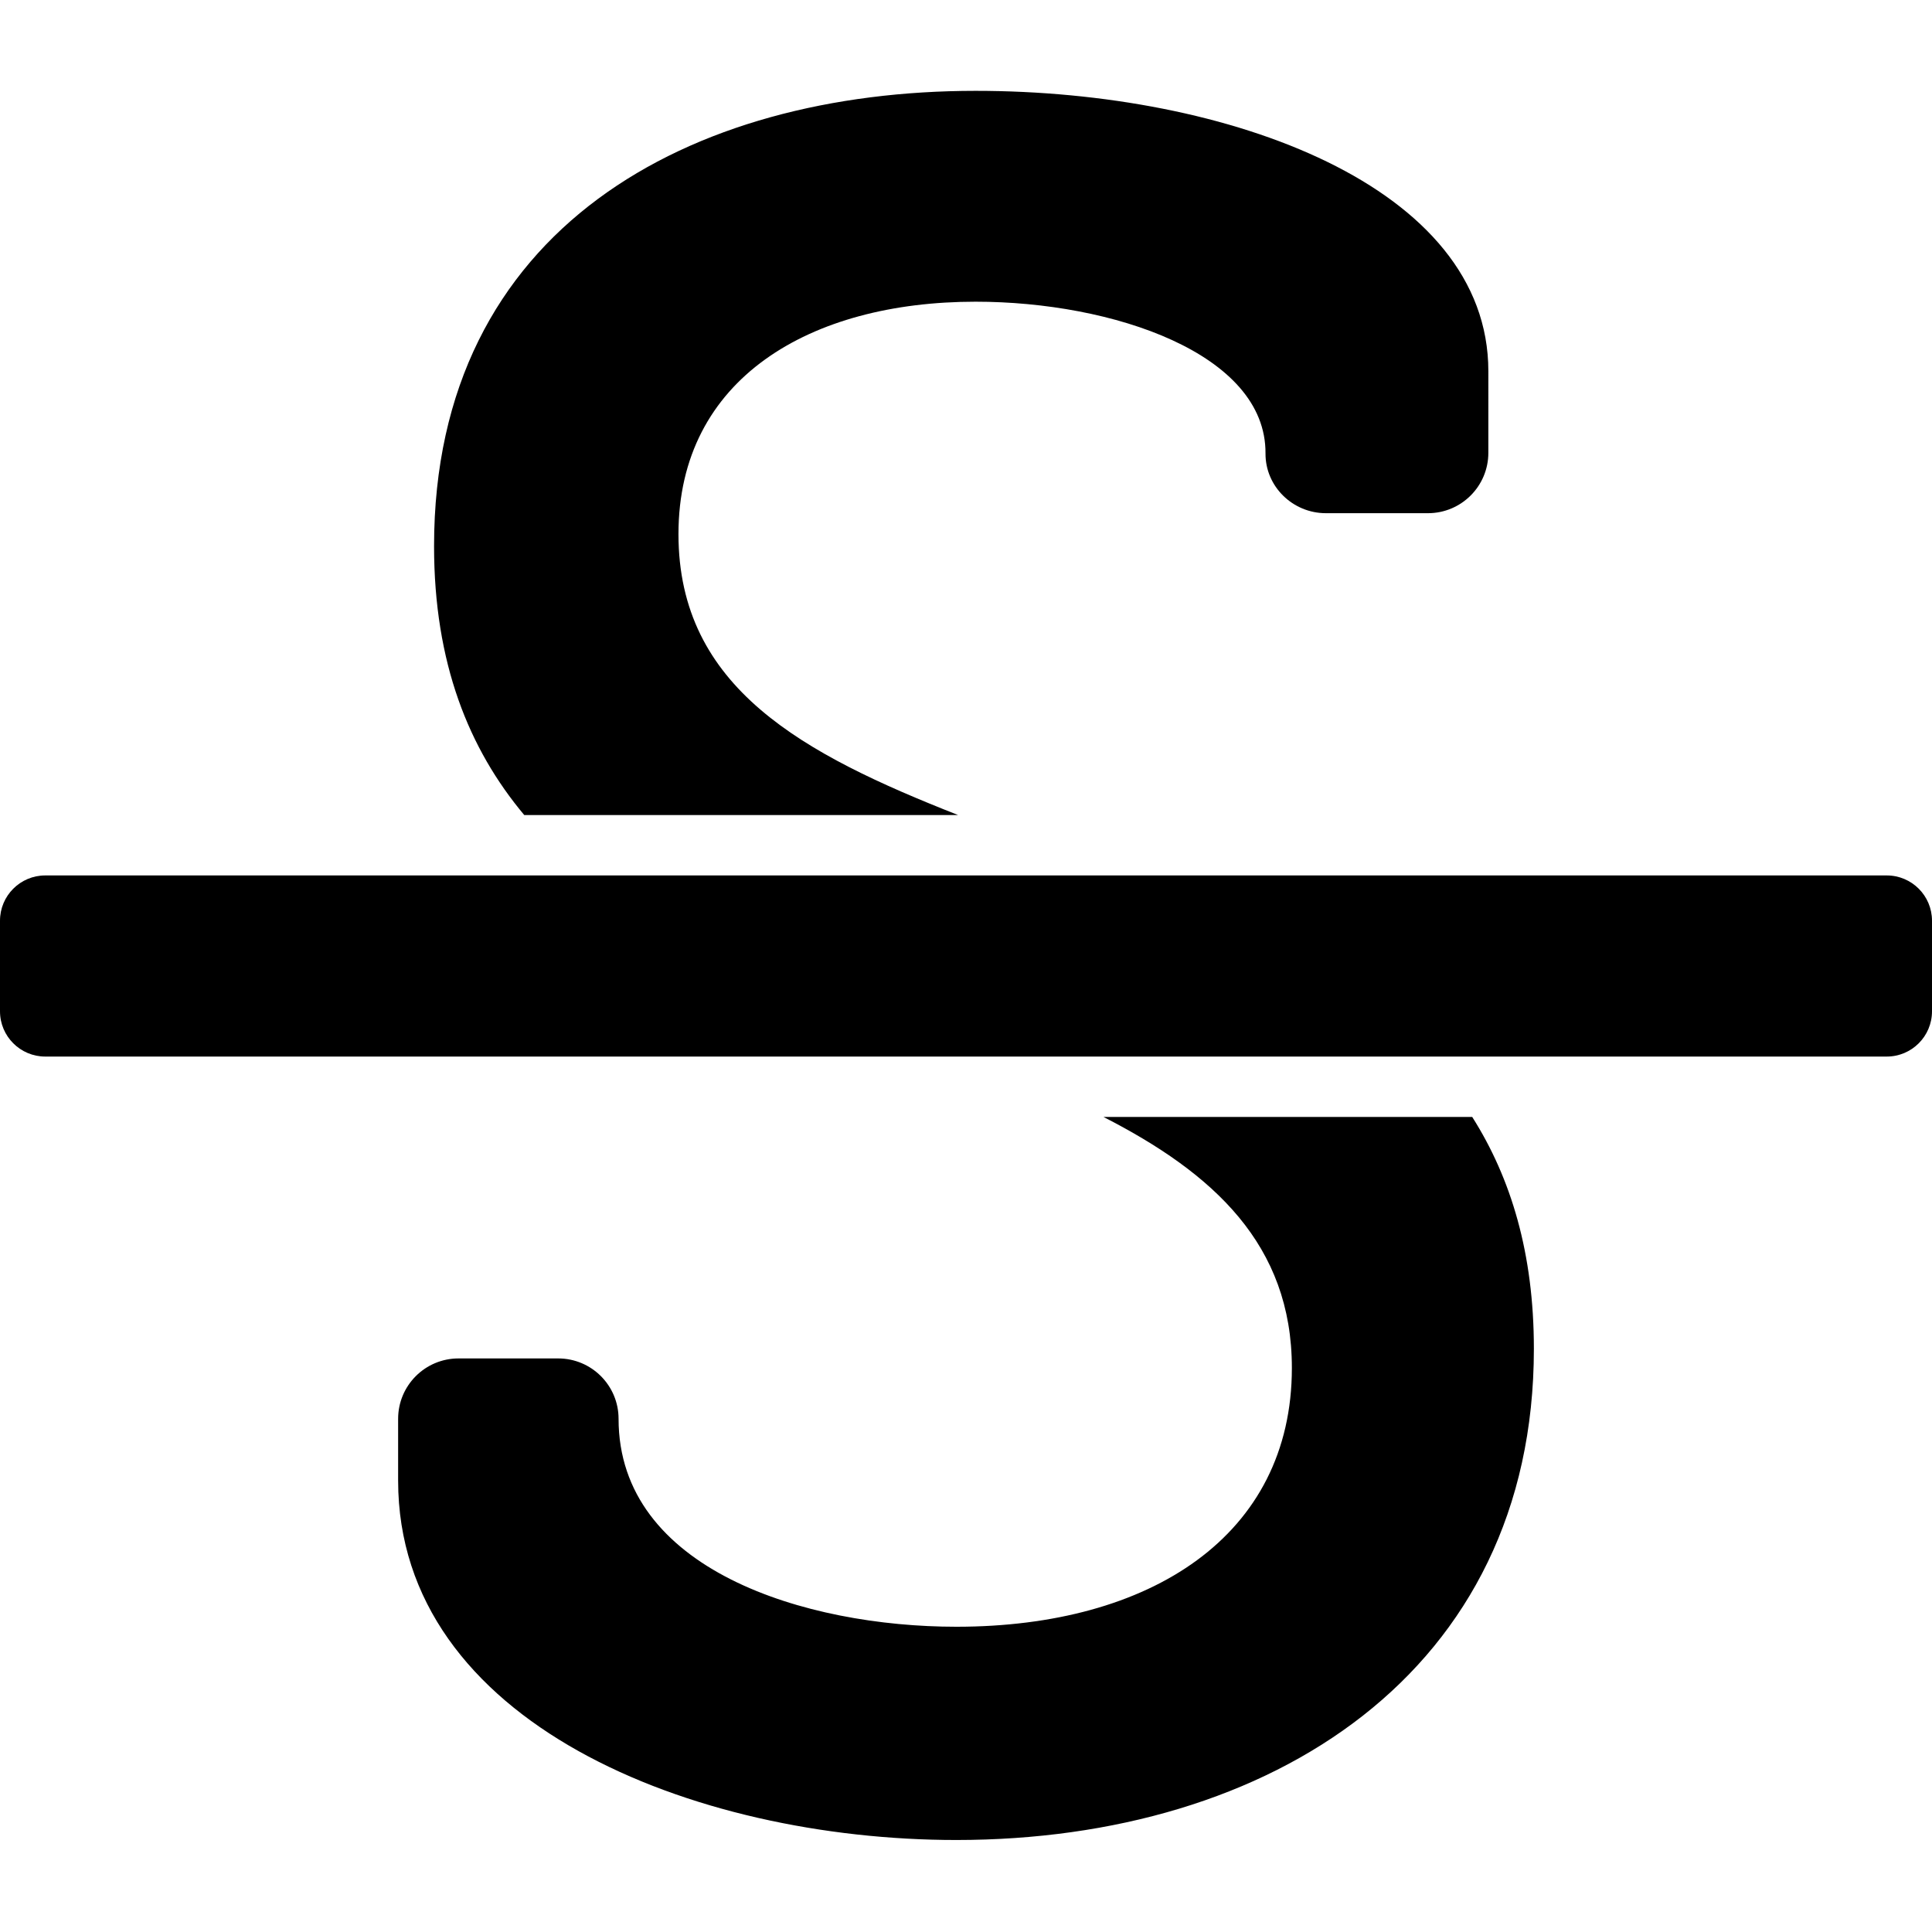
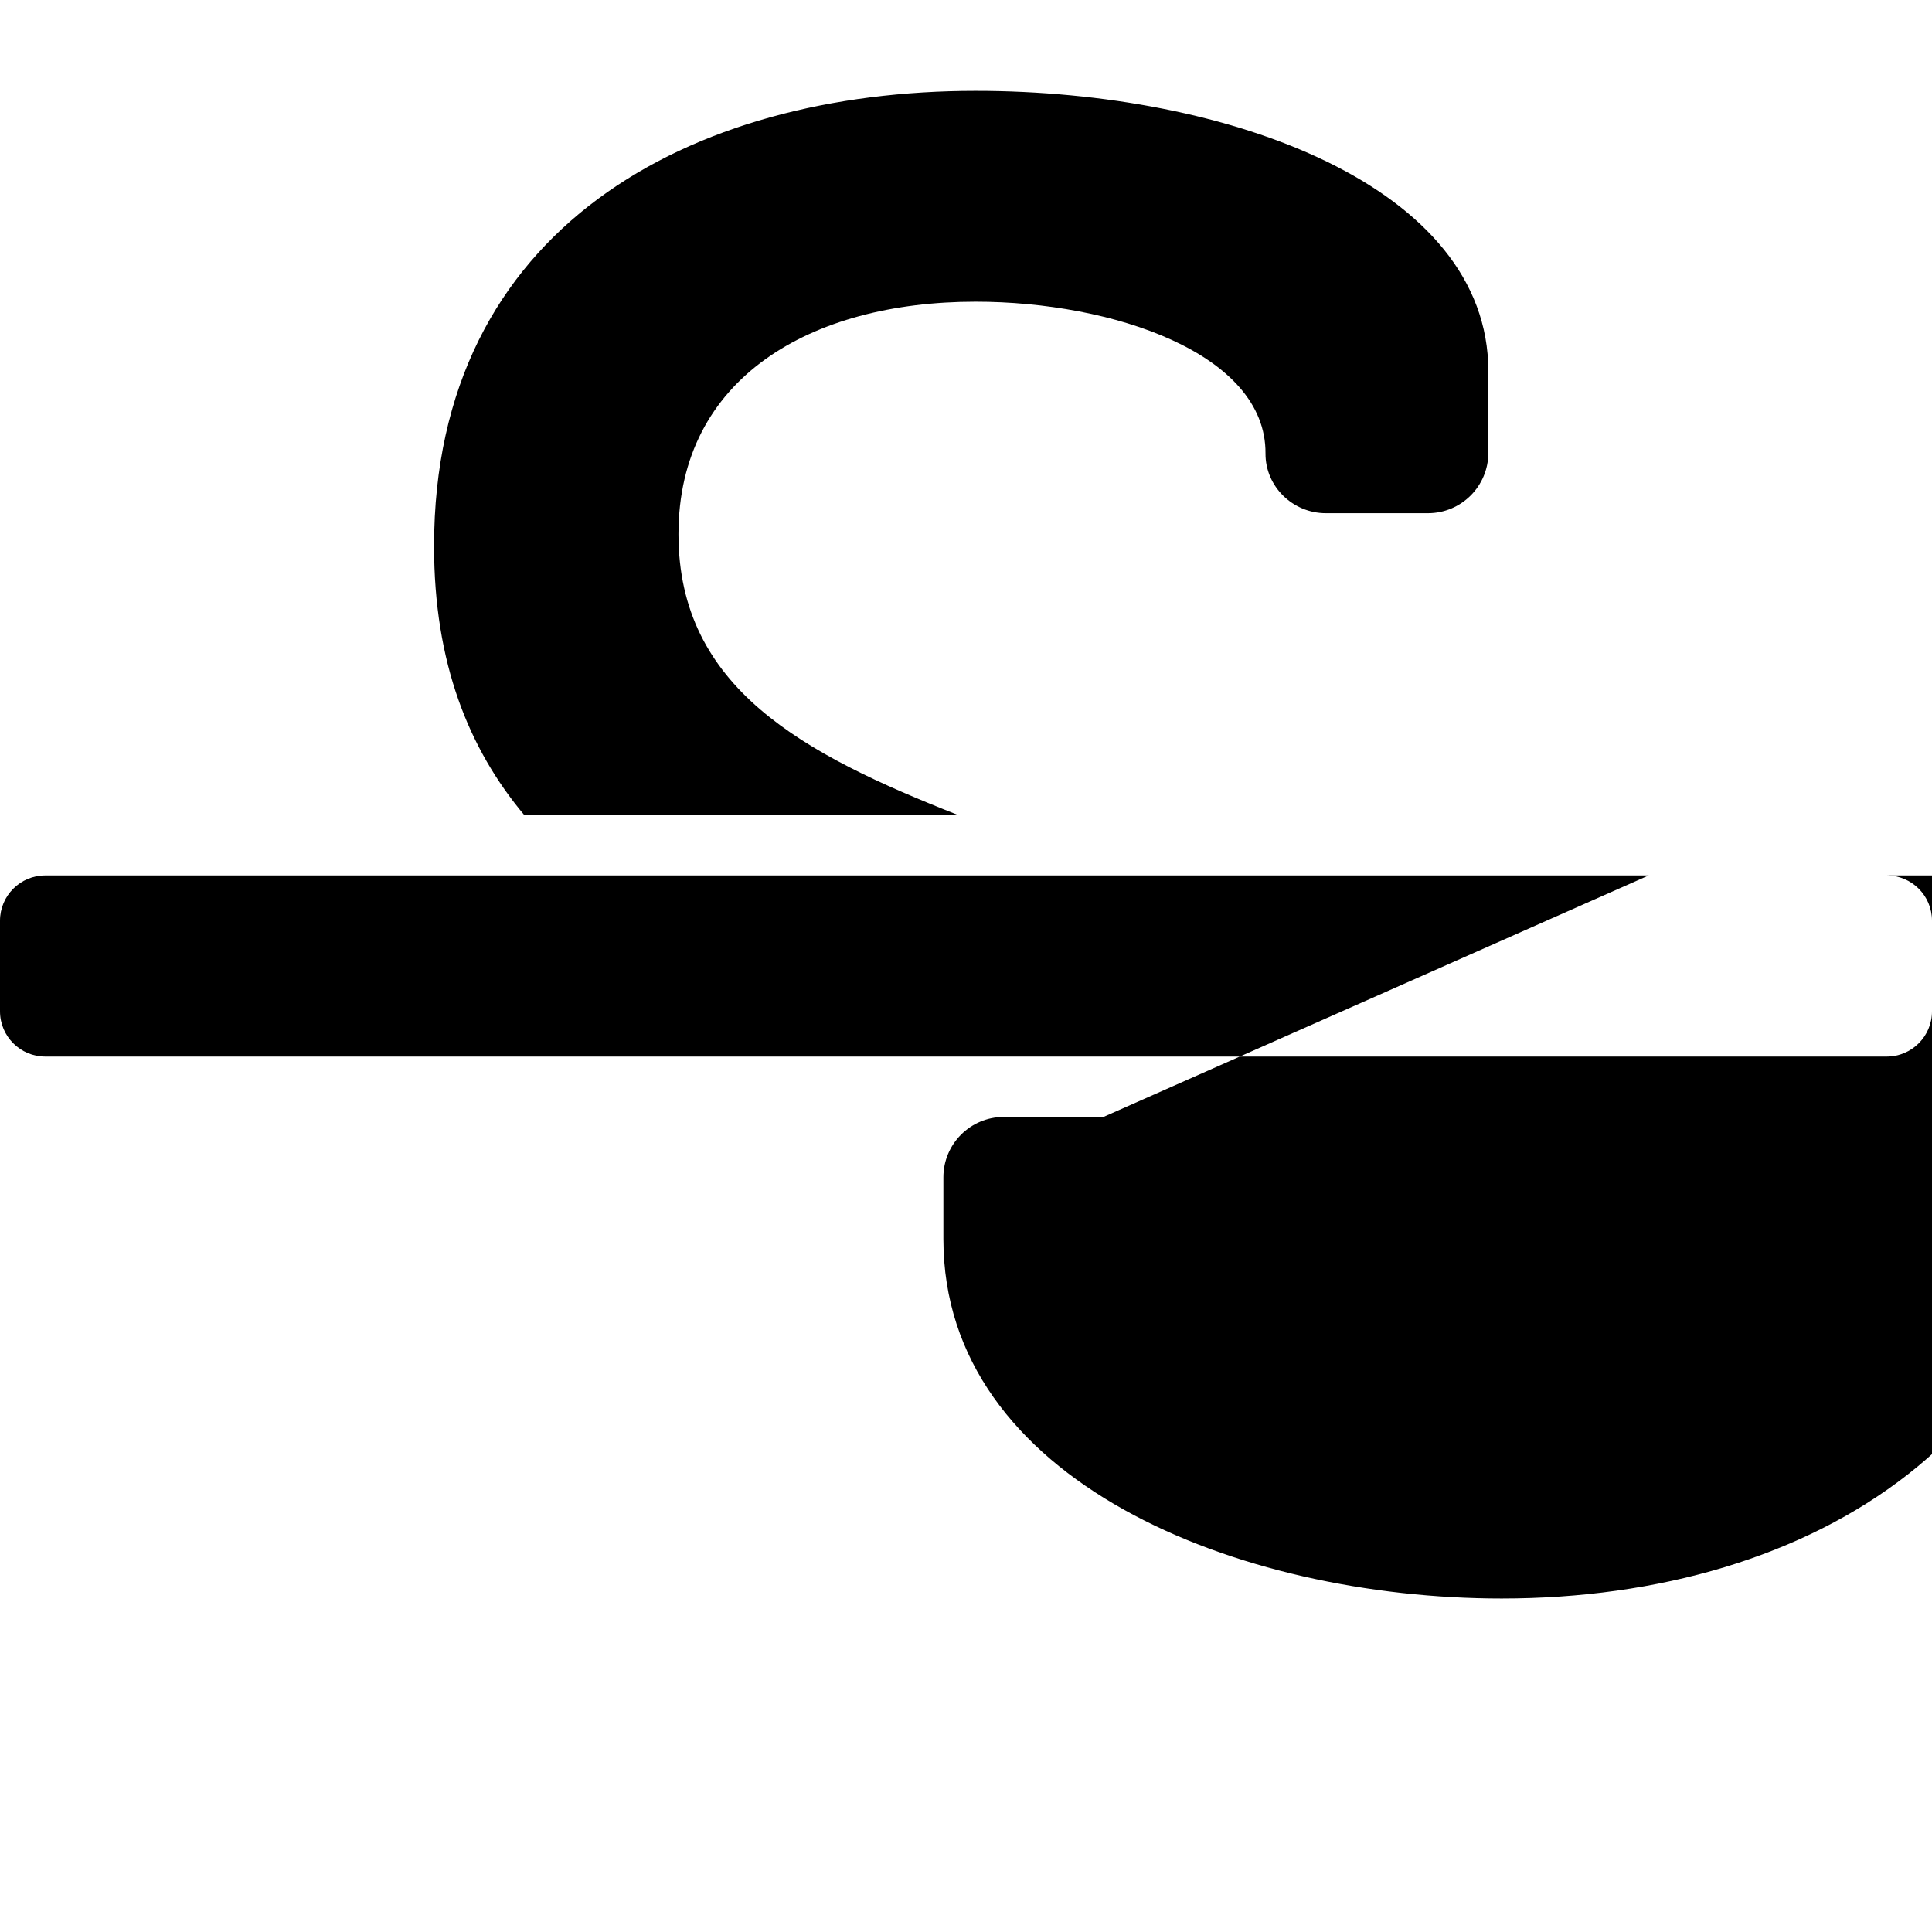
<svg xmlns="http://www.w3.org/2000/svg" viewBox="0 0 512 512">
-   <path d="M500 280H12c-6.627 0-12-5.373-12-12v-24c0-6.627 5.373-12 12-12h488c6.627 0 12 5.373 12 12v24c0 6.627-5.373 12-12 12zm-207.573 16c29.146 14.903 49.932 33.827 49.932 66.525 0 44.449-37.464 68.58-88.899 68.58-40.015 0-89.533-15.09-89.533-55.105 0-8.837-7.164-16-16-16h-26.42c-8.836 0-16 7.163-16 16v16.37c0 64.135 78.104 95.249 147.953 95.249 83.185 0 153.034-44.449 153.034-130.174 0-25.295-6.067-45.231-16.343-61.445h-97.724zm-38.511-80c-41.025-16.155-74.115-33.653-74.115-74.453 0-41.274 34.924-61.594 78.738-61.594 36.356 0 77.001 13.763 76.834 40.209-.055 8.774 7.227 15.838 16 15.838h27.055c8.836 0 16-7.163 16-16V98.368c0-48.895-68.58-74.294-135.89-74.294-75.564 0-143.508 36.195-143.508 120.649 0 30.974 9.192 53.723 23.904 71.277h114.982z" />
+   <path d="M500 280H12c-6.627 0-12-5.373-12-12v-24c0-6.627 5.373-12 12-12h488c6.627 0 12 5.373 12 12v24c0 6.627-5.373 12-12 12zm-207.573 16h-26.42c-8.836 0-16 7.163-16 16v16.37c0 64.135 78.104 95.249 147.953 95.249 83.185 0 153.034-44.449 153.034-130.174 0-25.295-6.067-45.231-16.343-61.445h-97.724zm-38.511-80c-41.025-16.155-74.115-33.653-74.115-74.453 0-41.274 34.924-61.594 78.738-61.594 36.356 0 77.001 13.763 76.834 40.209-.055 8.774 7.227 15.838 16 15.838h27.055c8.836 0 16-7.163 16-16V98.368c0-48.895-68.58-74.294-135.89-74.294-75.564 0-143.508 36.195-143.508 120.649 0 30.974 9.192 53.723 23.904 71.277h114.982z" />
</svg>